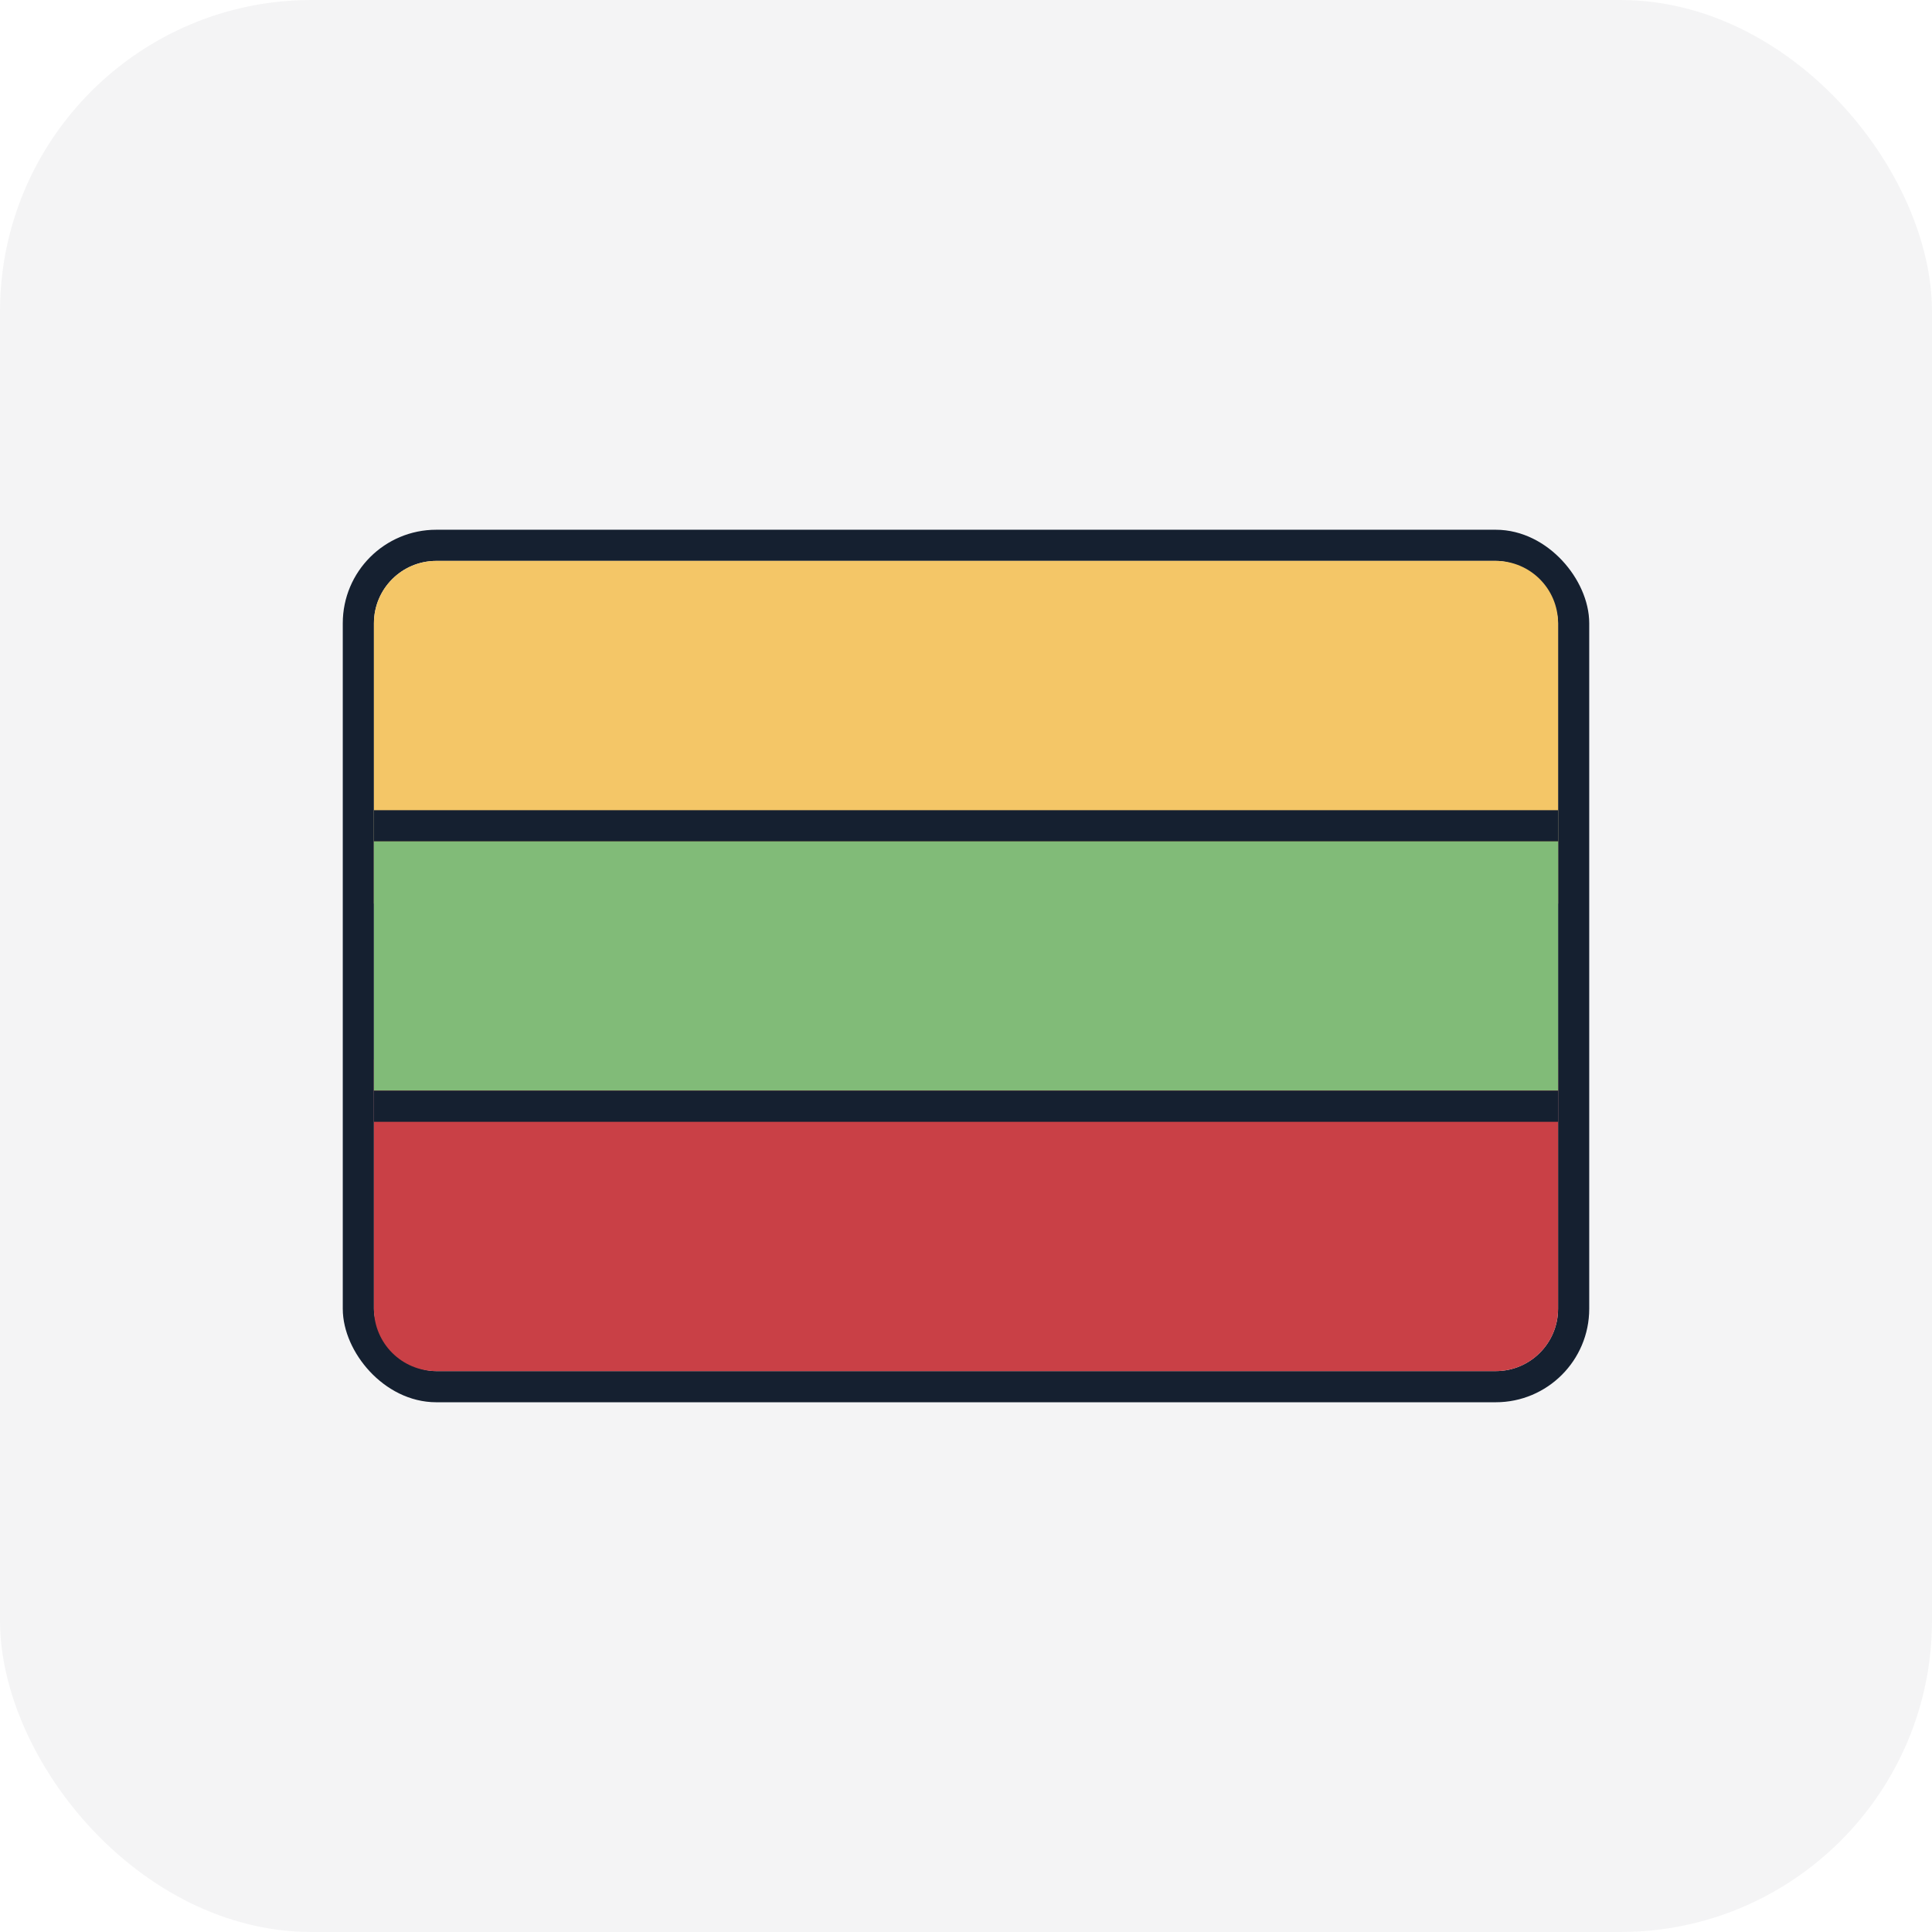
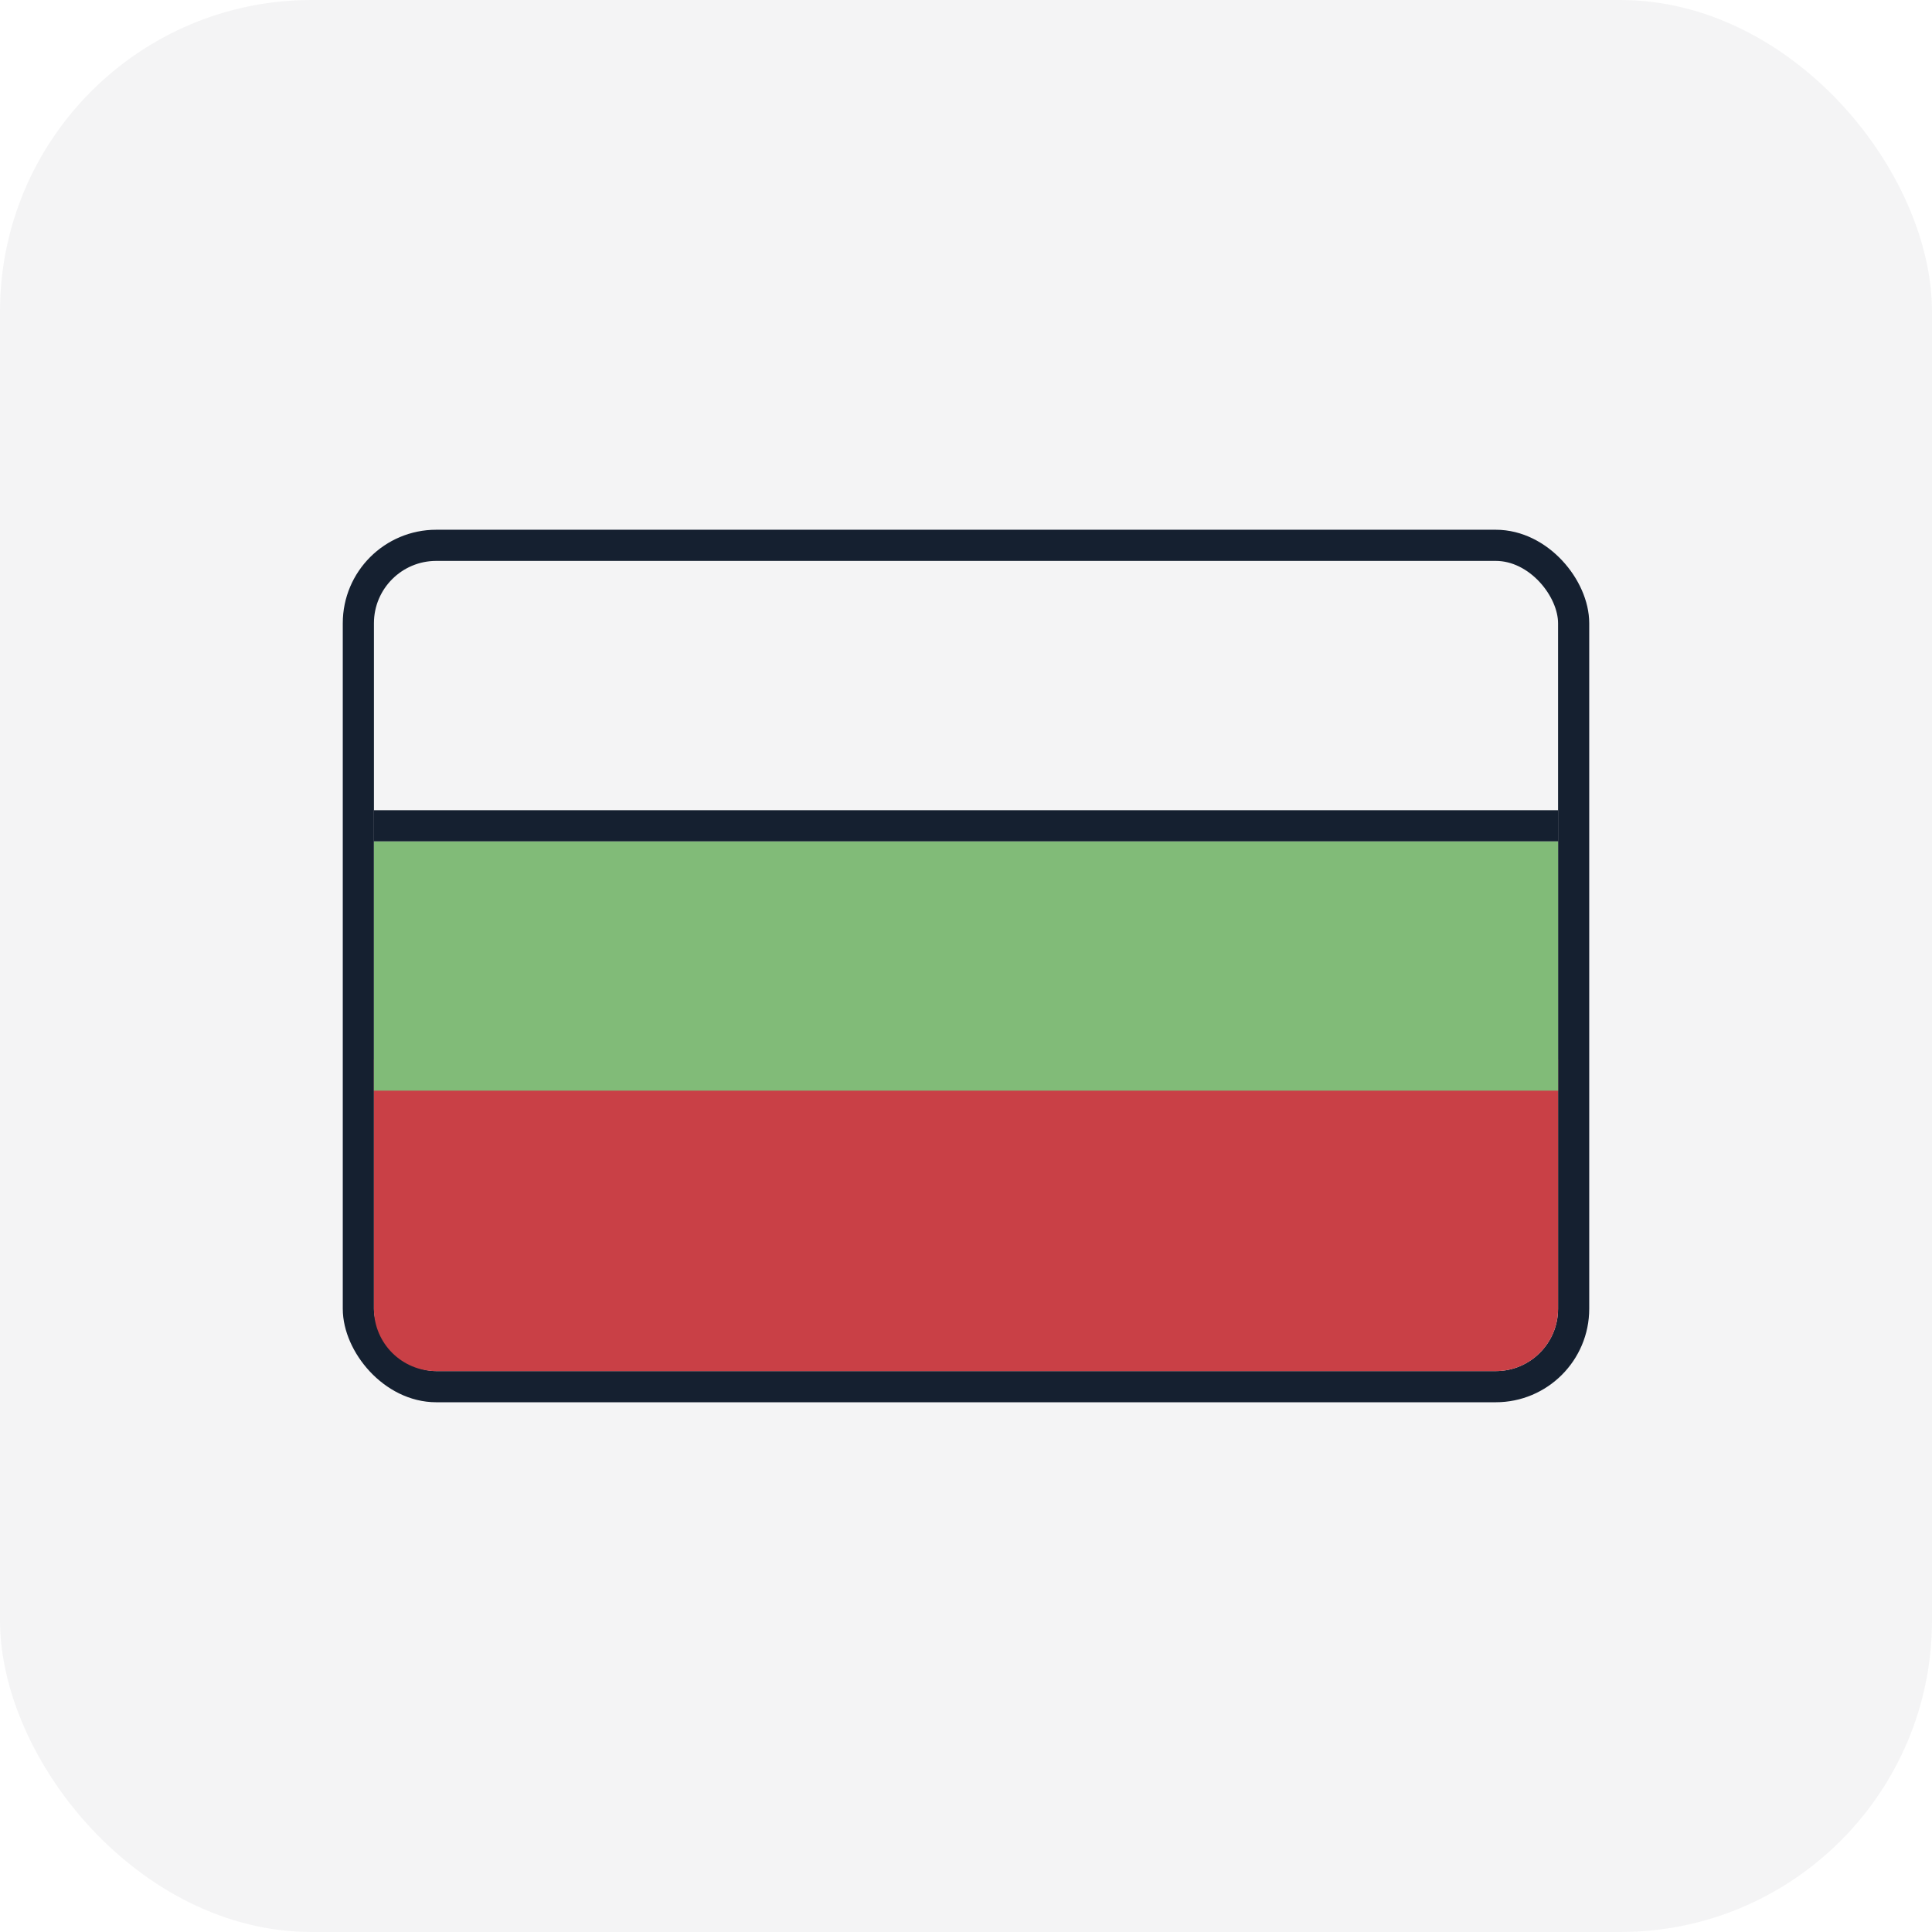
<svg xmlns="http://www.w3.org/2000/svg" width="62" height="62" viewBox="0 0 62 62" fill="none">
  <rect opacity="0.05" width="62" height="62" rx="10" fill="#152030" />
  <rect x="11.5" y="17.5" width="39" height="27" rx="2.5" stroke="#152030" />
  <path d="M12 34H50V42C50 43.105 49.105 44 48 44H14C12.895 44 12 43.105 12 42V34Z" fill="#C94046" />
-   <path d="M12 20C12 18.895 12.895 18 14 18H48C49.105 18 50 18.895 50 20V29H12V20Z" fill="#F4C667" />
  <path d="M12 27H50V35H12V27Z" fill="#81BB78" />
  <rect x="12" y="26" width="38" height="1" fill="#152030" />
-   <rect x="12" y="35" width="38" height="1" fill="#152030" />
</svg>